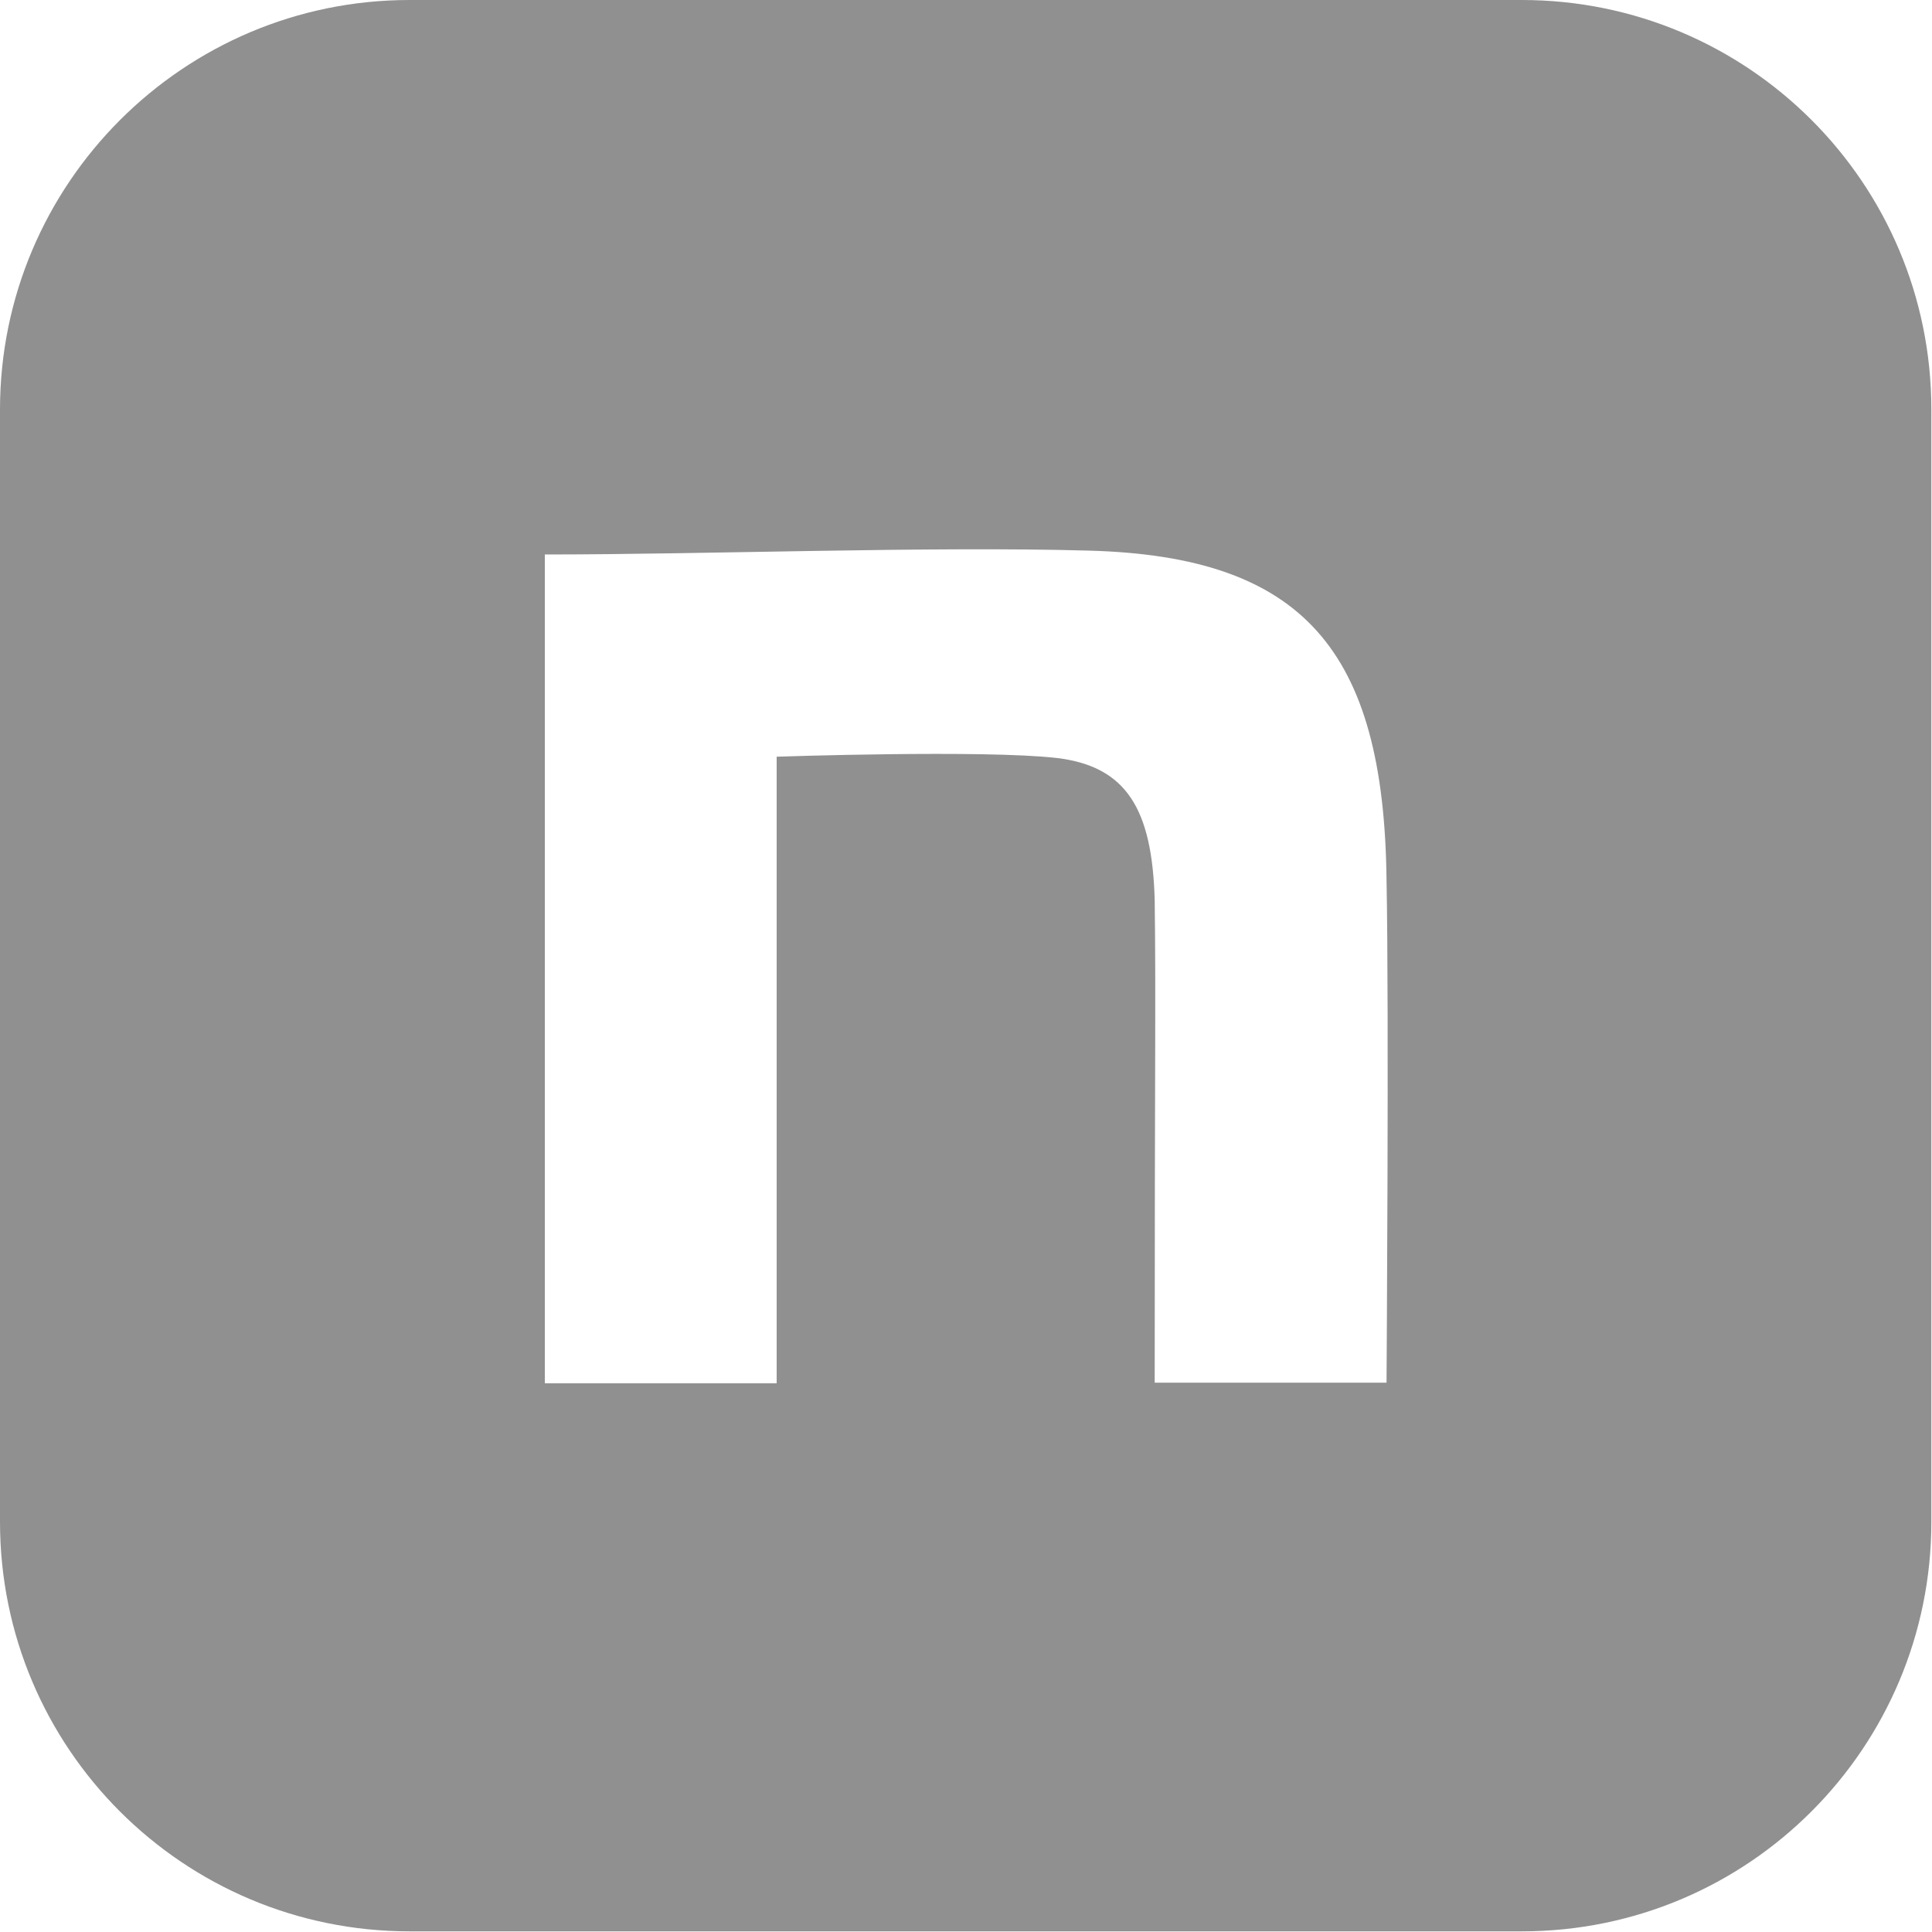
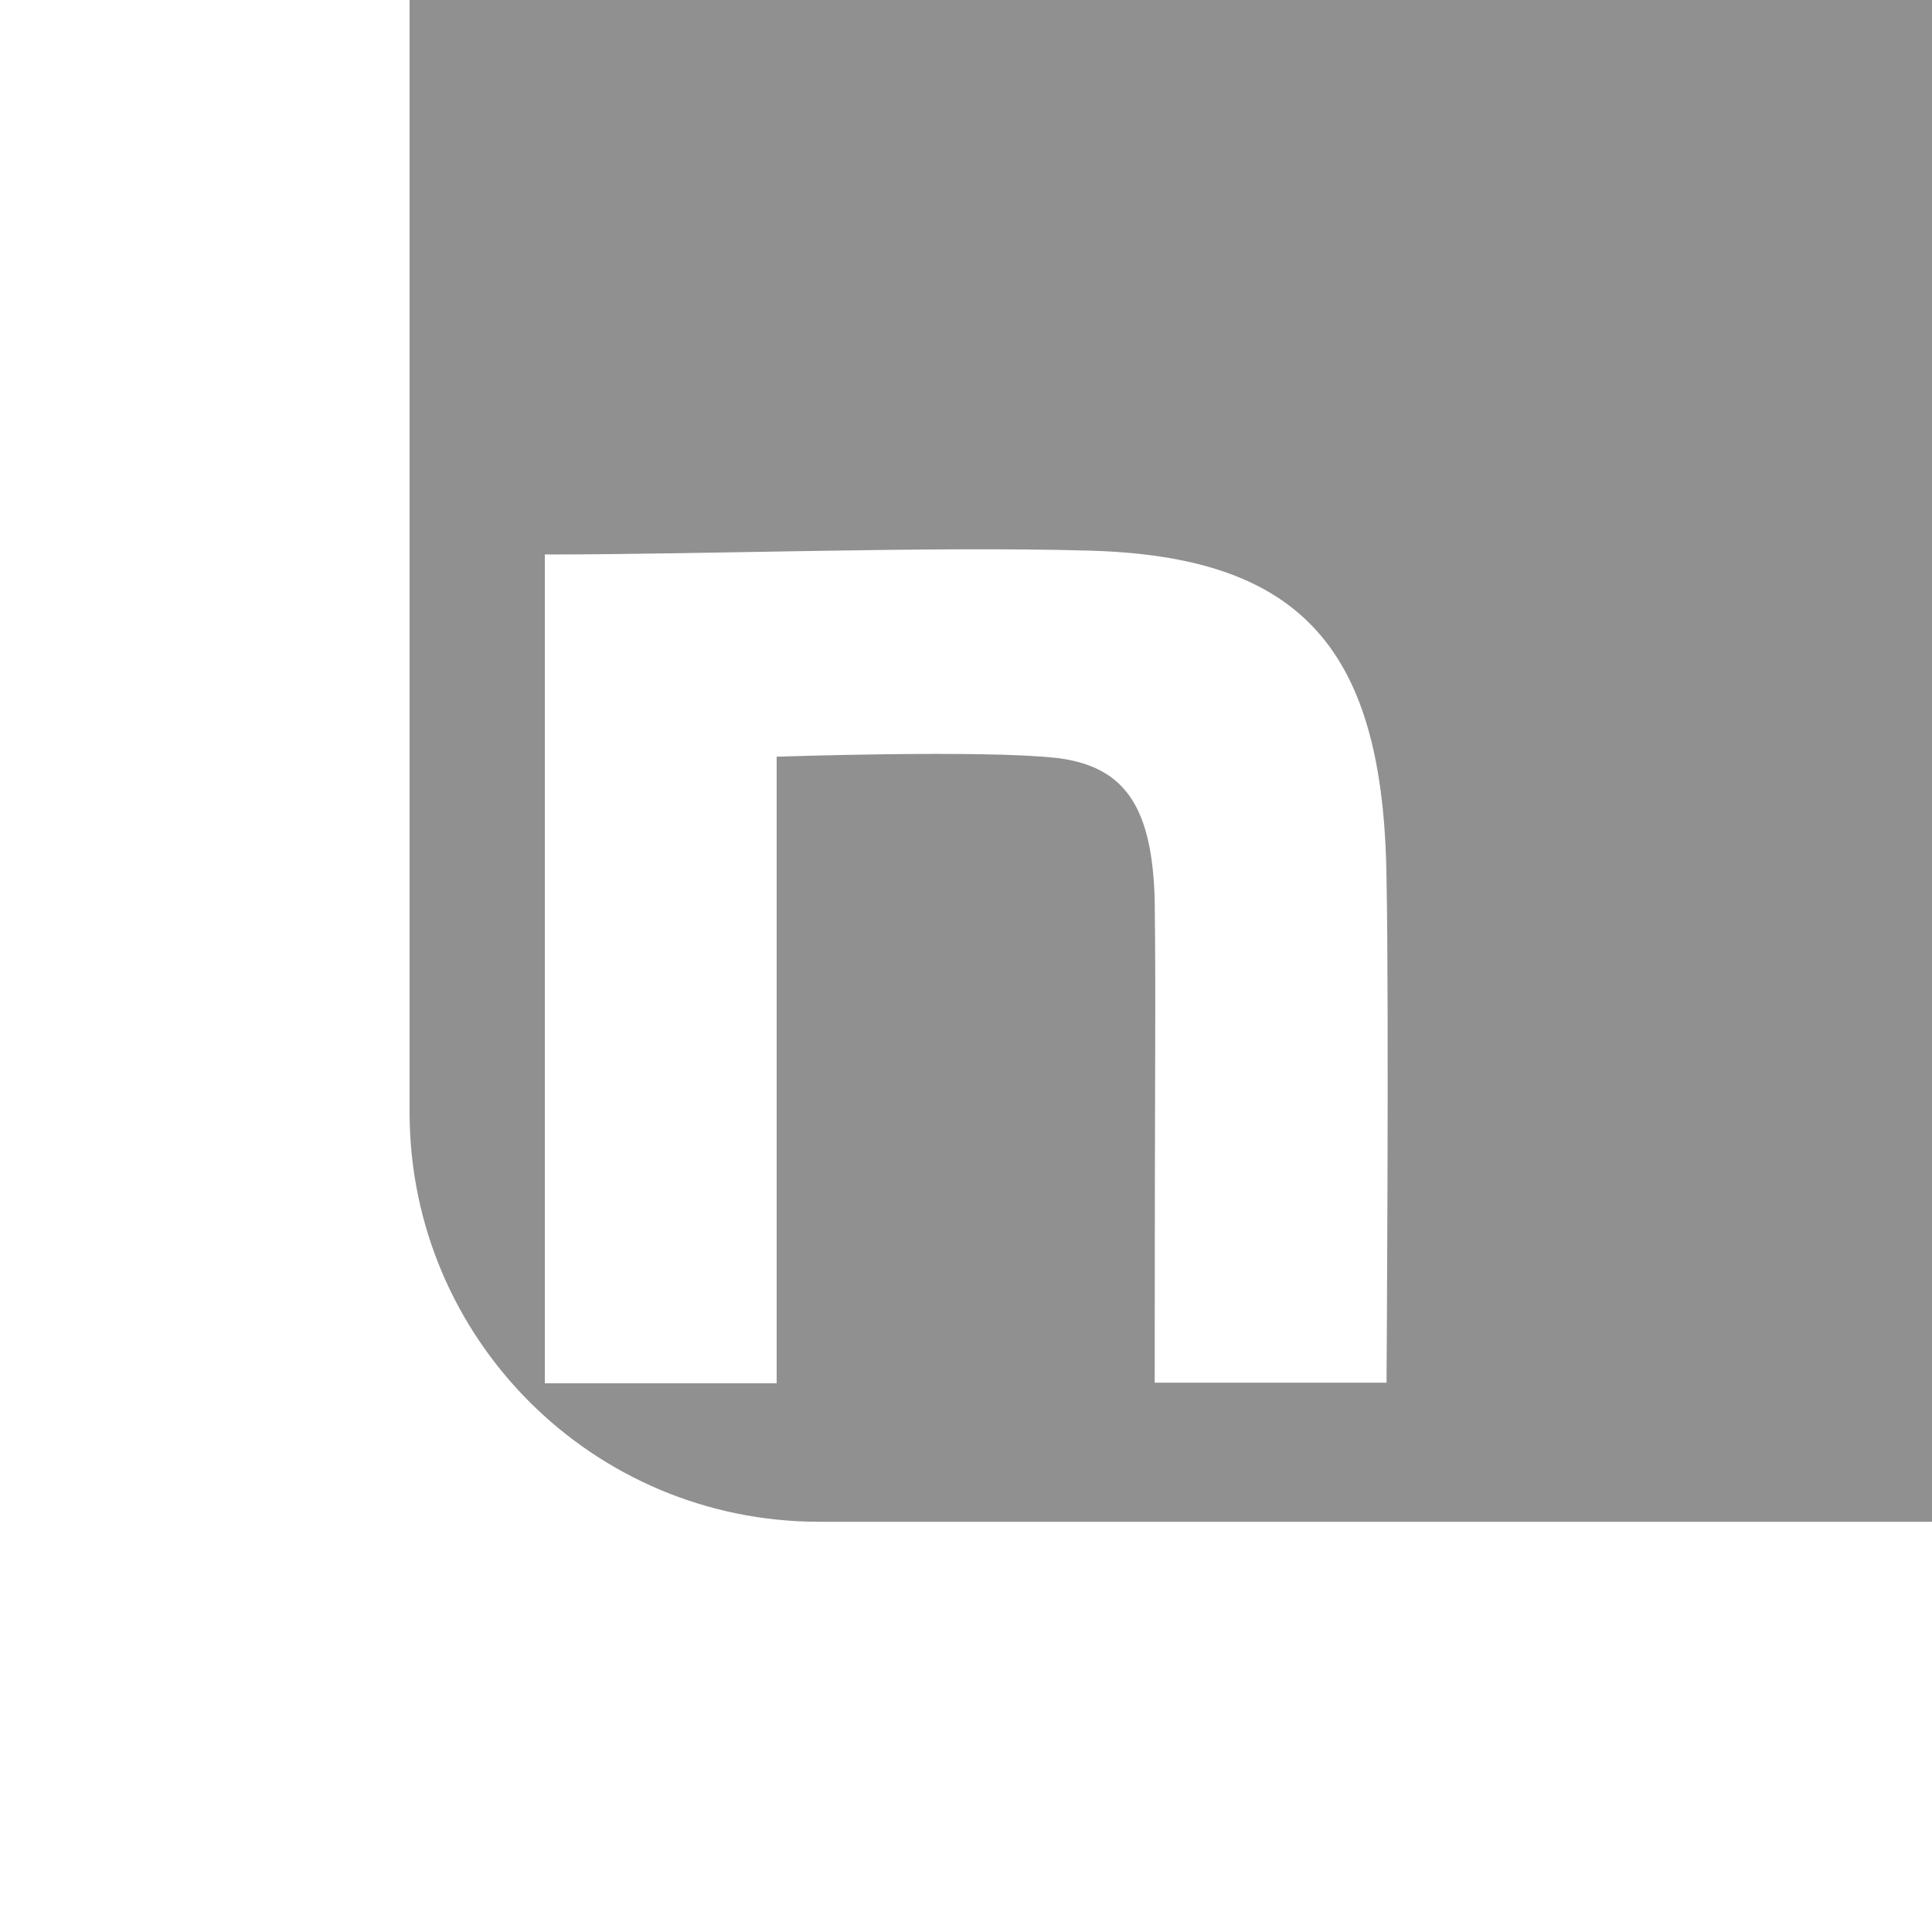
<svg xmlns="http://www.w3.org/2000/svg" id="_ノート" data-name="ノート" version="1.1" viewBox="0 0 300 300">
  <defs>
    <style>
      .st0 {
        fill: #909090;
      }
    </style>
  </defs>
-   <path class="st0" d="M236.4,0H63.6C28.5,0,0,28.5,0,63.6v172.7c0,35.2,28.5,63.6,63.6,63.6h172.7c35.2,0,63.6-28.5,63.6-63.6V63.6c0-35.2-28.5-63.6-63.6-63.6ZM215.3,214.7h-36c0-50.7.2-59.1,0-75-.4-14.1-4.4-20.7-15.2-22-11.4-1.3-43.5-.2-43.5-.2v97.3h-36V86.1c25.2,0,59.7-1.3,84.5-.6,33.2.9,45.8,15.4,46.2,51.1.4,20.3,0,78.2,0,78.2Z" />
+   <path class="st0" d="M236.4,0H63.6v172.7c0,35.2,28.5,63.6,63.6,63.6h172.7c35.2,0,63.6-28.5,63.6-63.6V63.6c0-35.2-28.5-63.6-63.6-63.6ZM215.3,214.7h-36c0-50.7.2-59.1,0-75-.4-14.1-4.4-20.7-15.2-22-11.4-1.3-43.5-.2-43.5-.2v97.3h-36V86.1c25.2,0,59.7-1.3,84.5-.6,33.2.9,45.8,15.4,46.2,51.1.4,20.3,0,78.2,0,78.2Z" />
</svg>